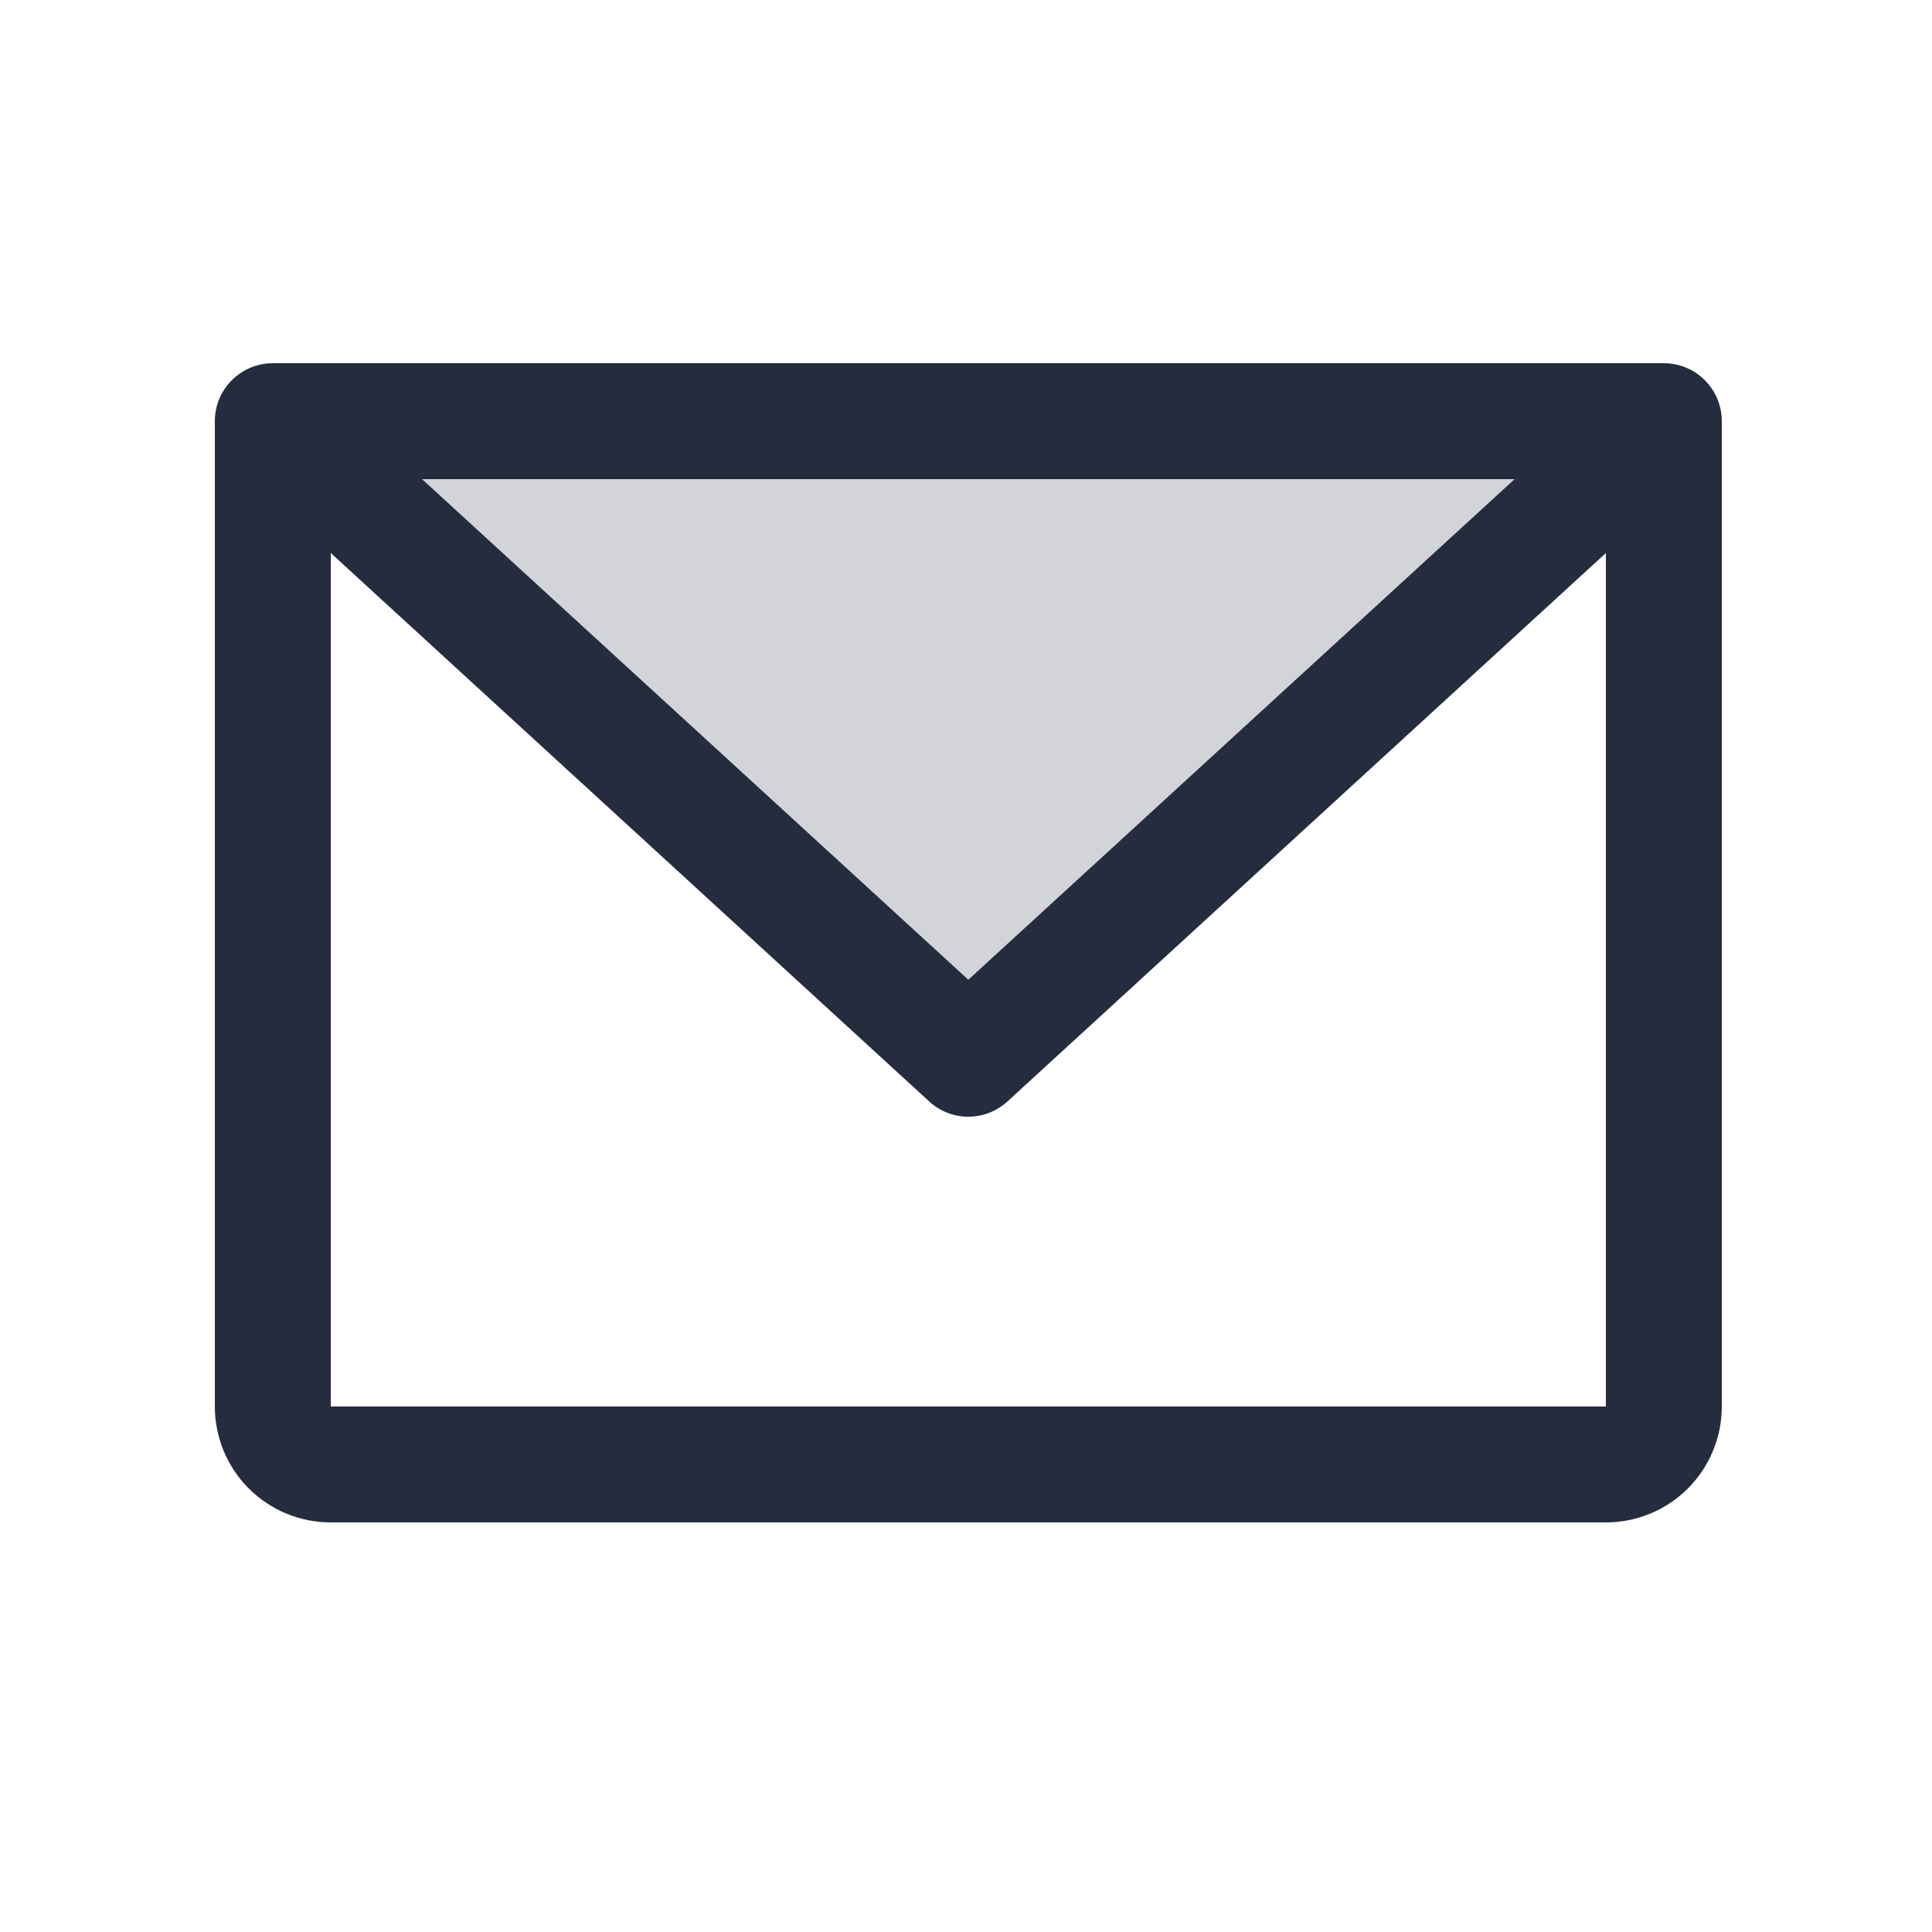
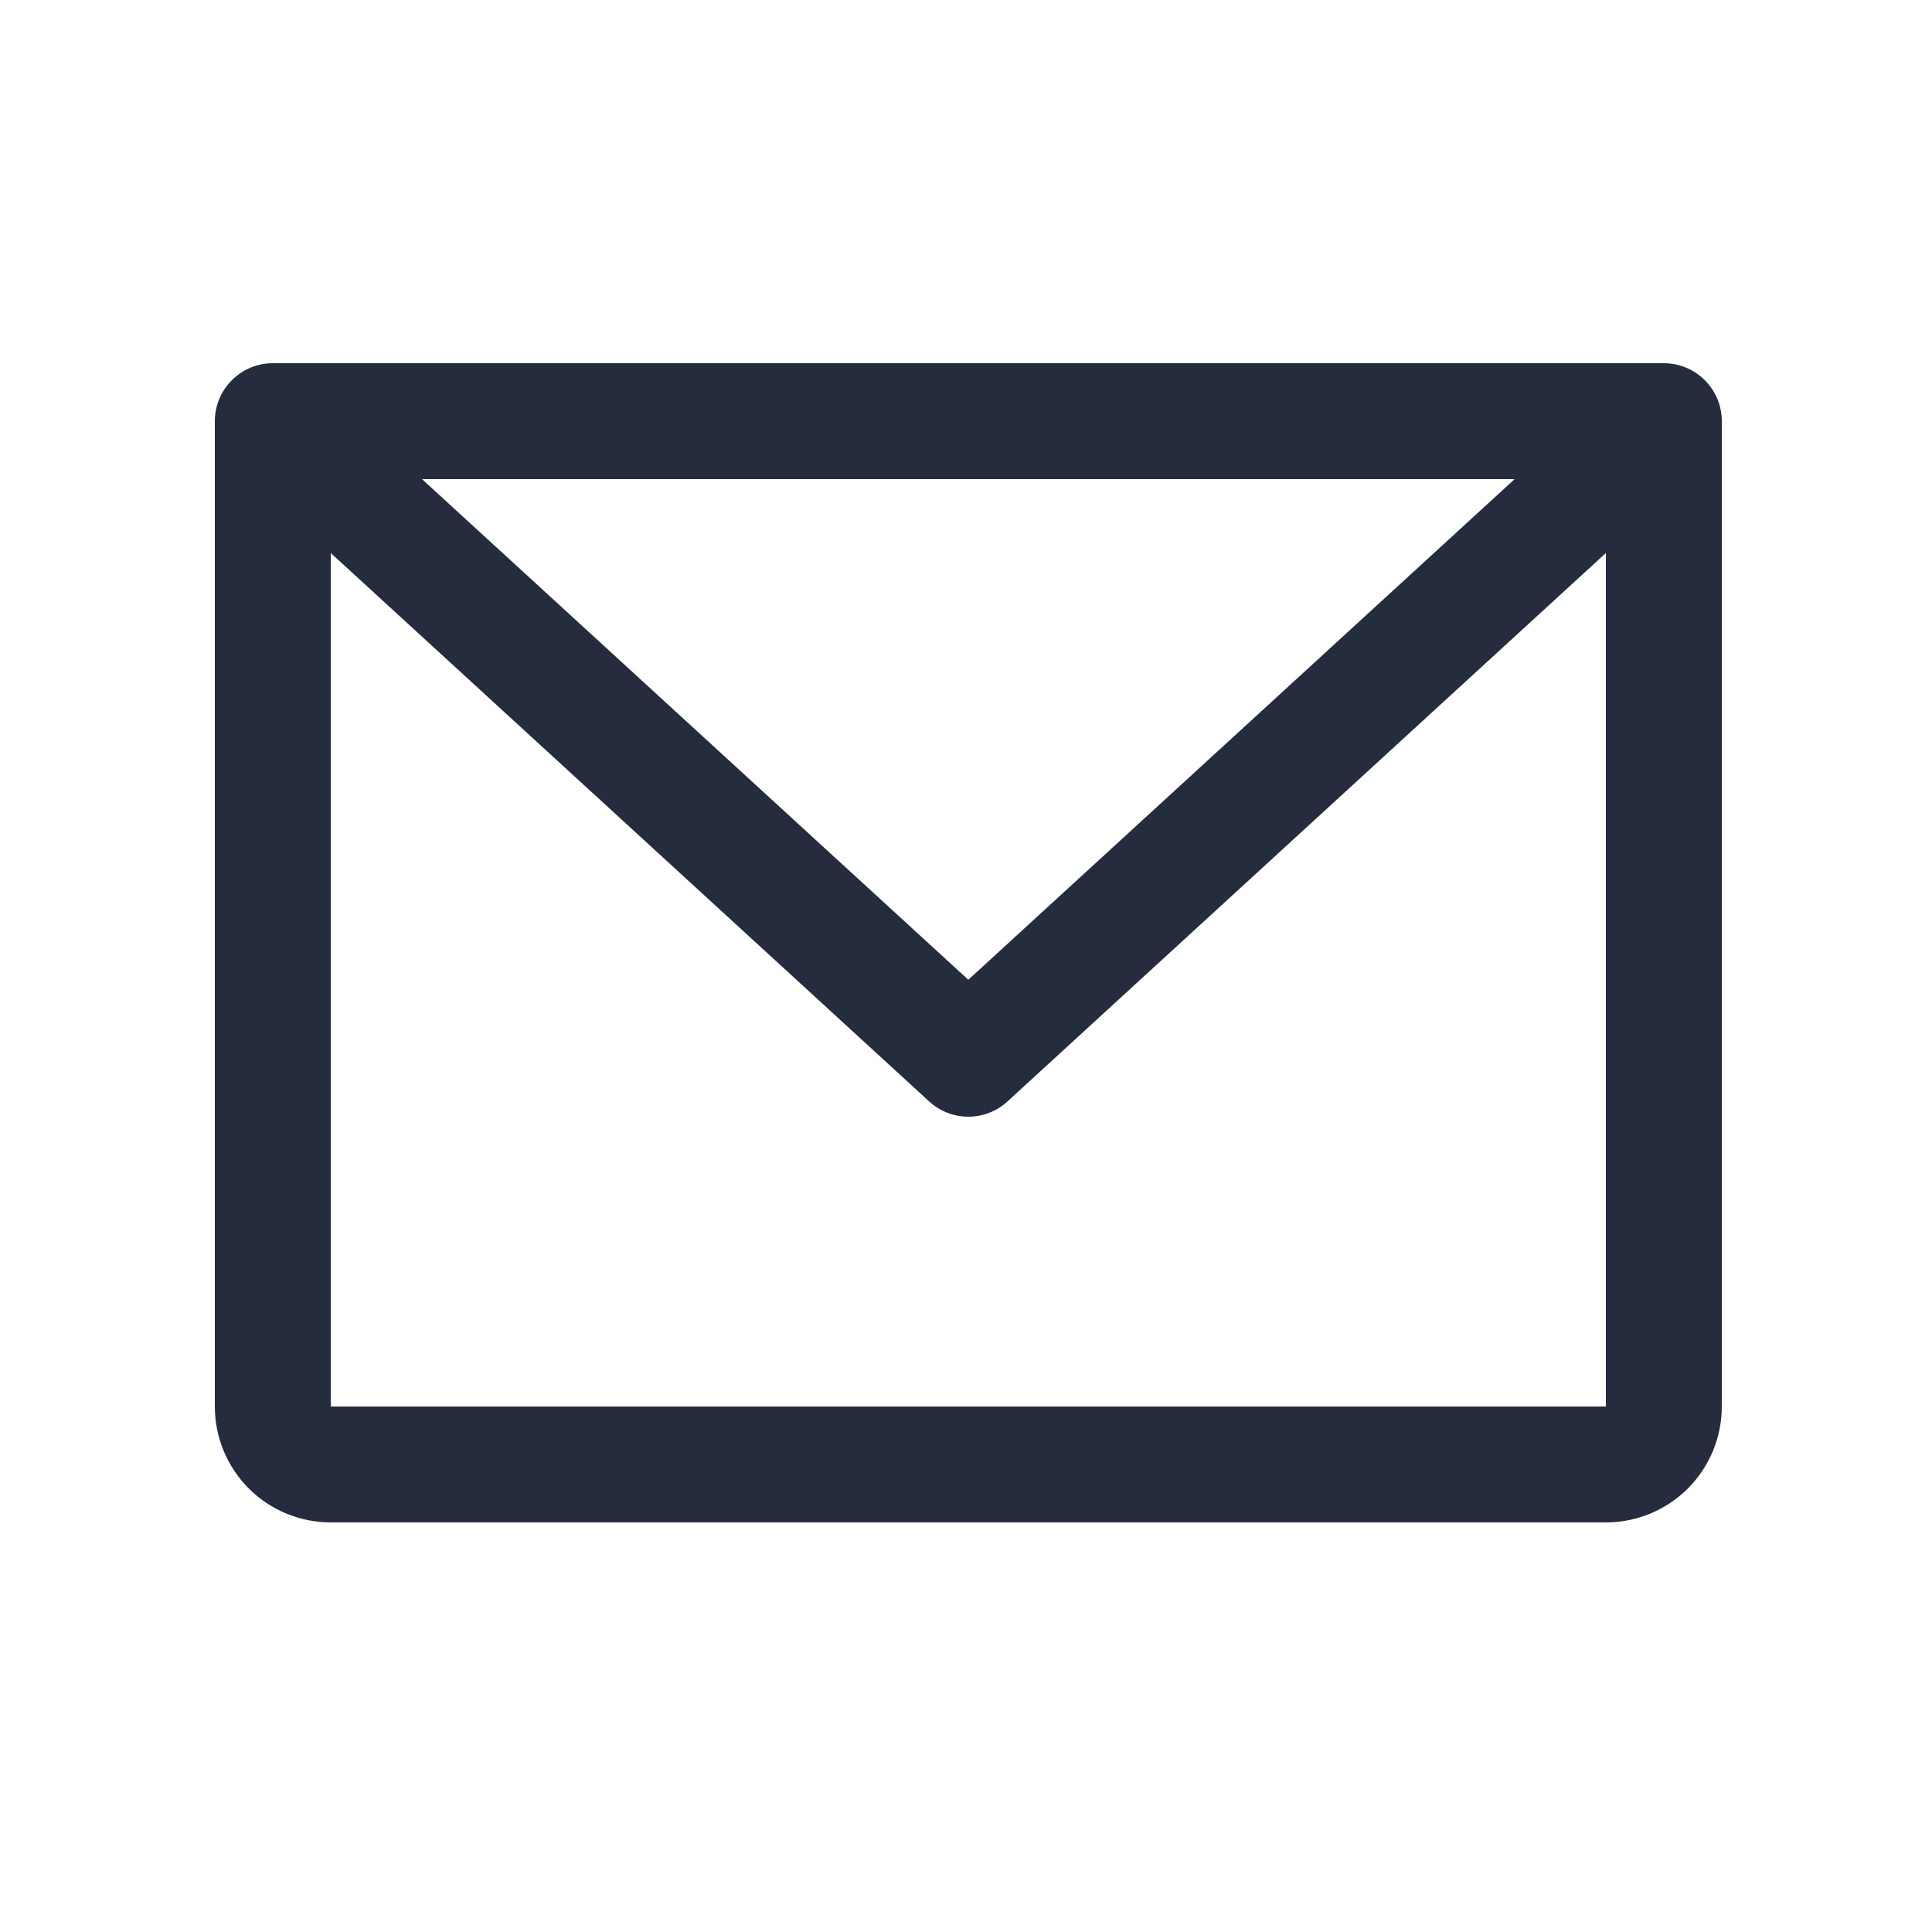
<svg xmlns="http://www.w3.org/2000/svg" width="25" height="25" viewBox="0 0 25 25" fill="none">
-   <path opacity="0.2" d="M21.53 5.45L12.53 13.7L3.53 5.45H21.53Z" fill="#242C3D" />
  <path d="M21.53 4.7H3.53C3.331 4.7 3.14 4.779 3 4.92C2.859 5.06 2.78 5.251 2.78 5.45V18.2C2.78 18.598 2.938 18.979 3.219 19.261C3.501 19.542 3.882 19.7 4.28 19.7H20.78C21.178 19.7 21.559 19.542 21.841 19.261C22.122 18.979 22.28 18.598 22.28 18.2V5.45C22.28 5.251 22.201 5.06 22.06 4.92C21.92 4.779 21.729 4.7 21.53 4.7ZM19.599 6.2L12.53 12.678L5.461 6.2H19.599ZM20.78 18.2H4.28V7.156L12.024 14.253C12.162 14.38 12.343 14.45 12.53 14.45C12.717 14.45 12.898 14.38 13.036 14.253L20.78 7.156V18.2Z" fill="#242C3D" />
</svg>